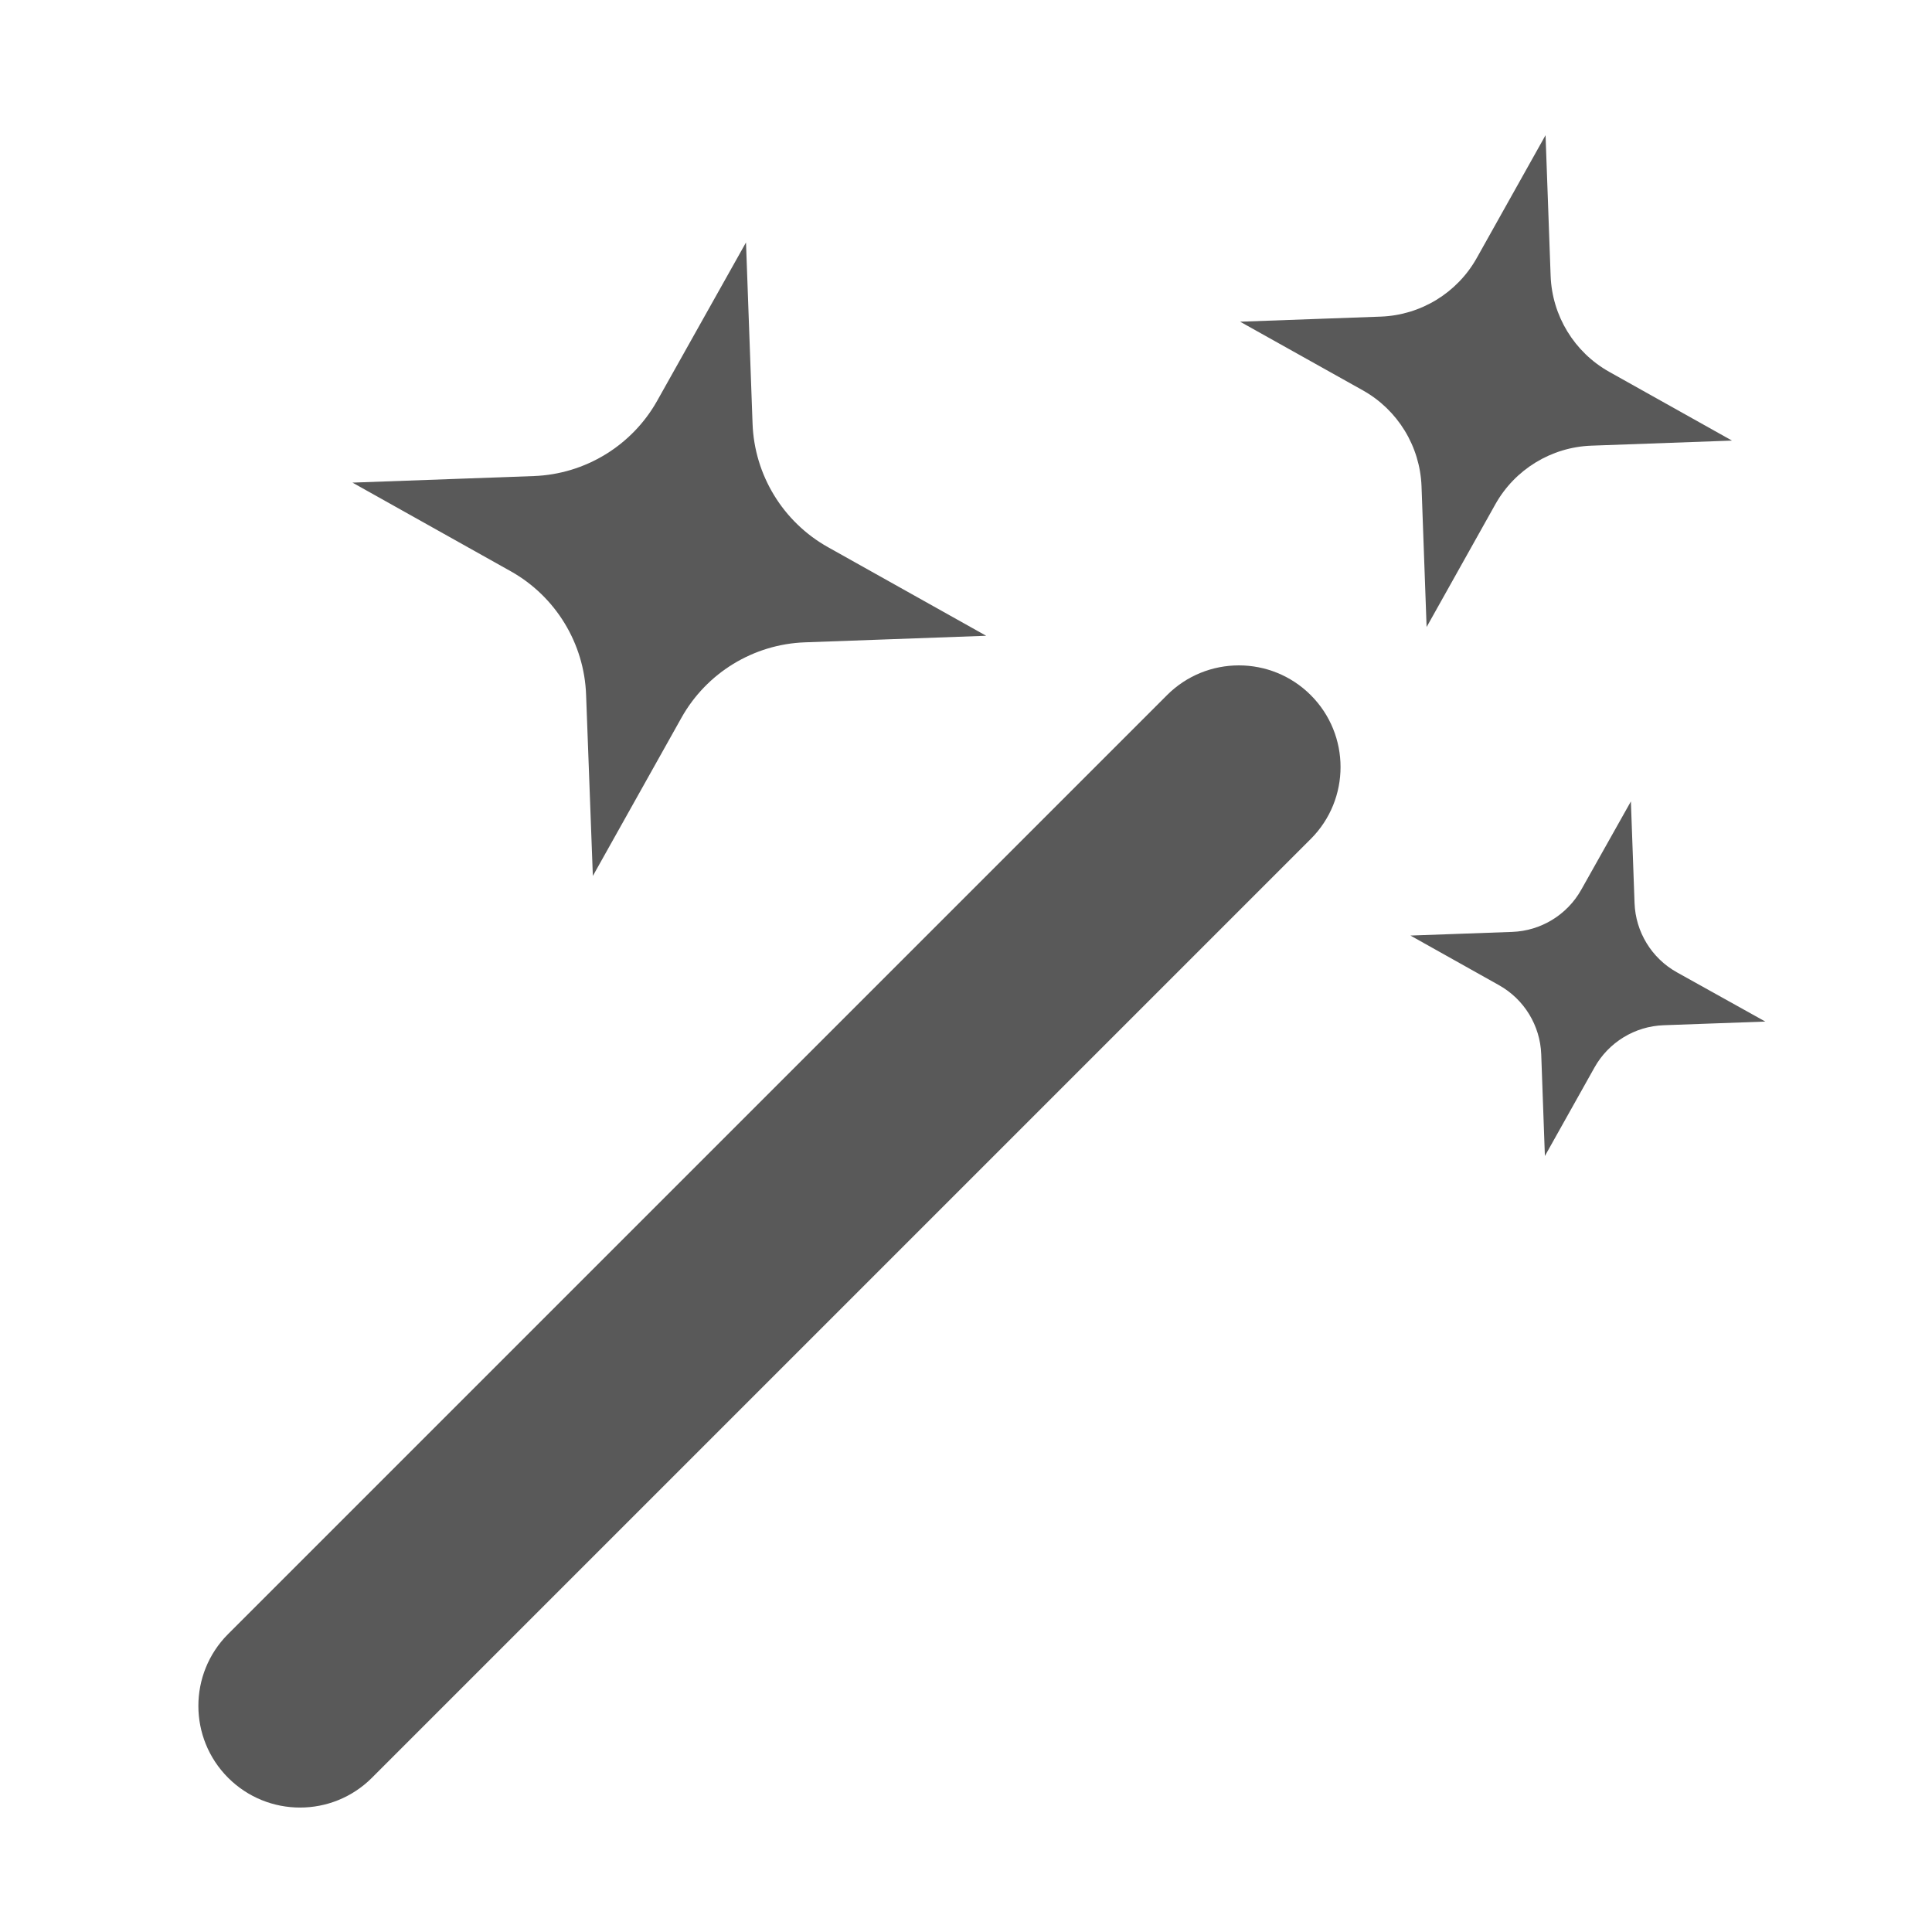
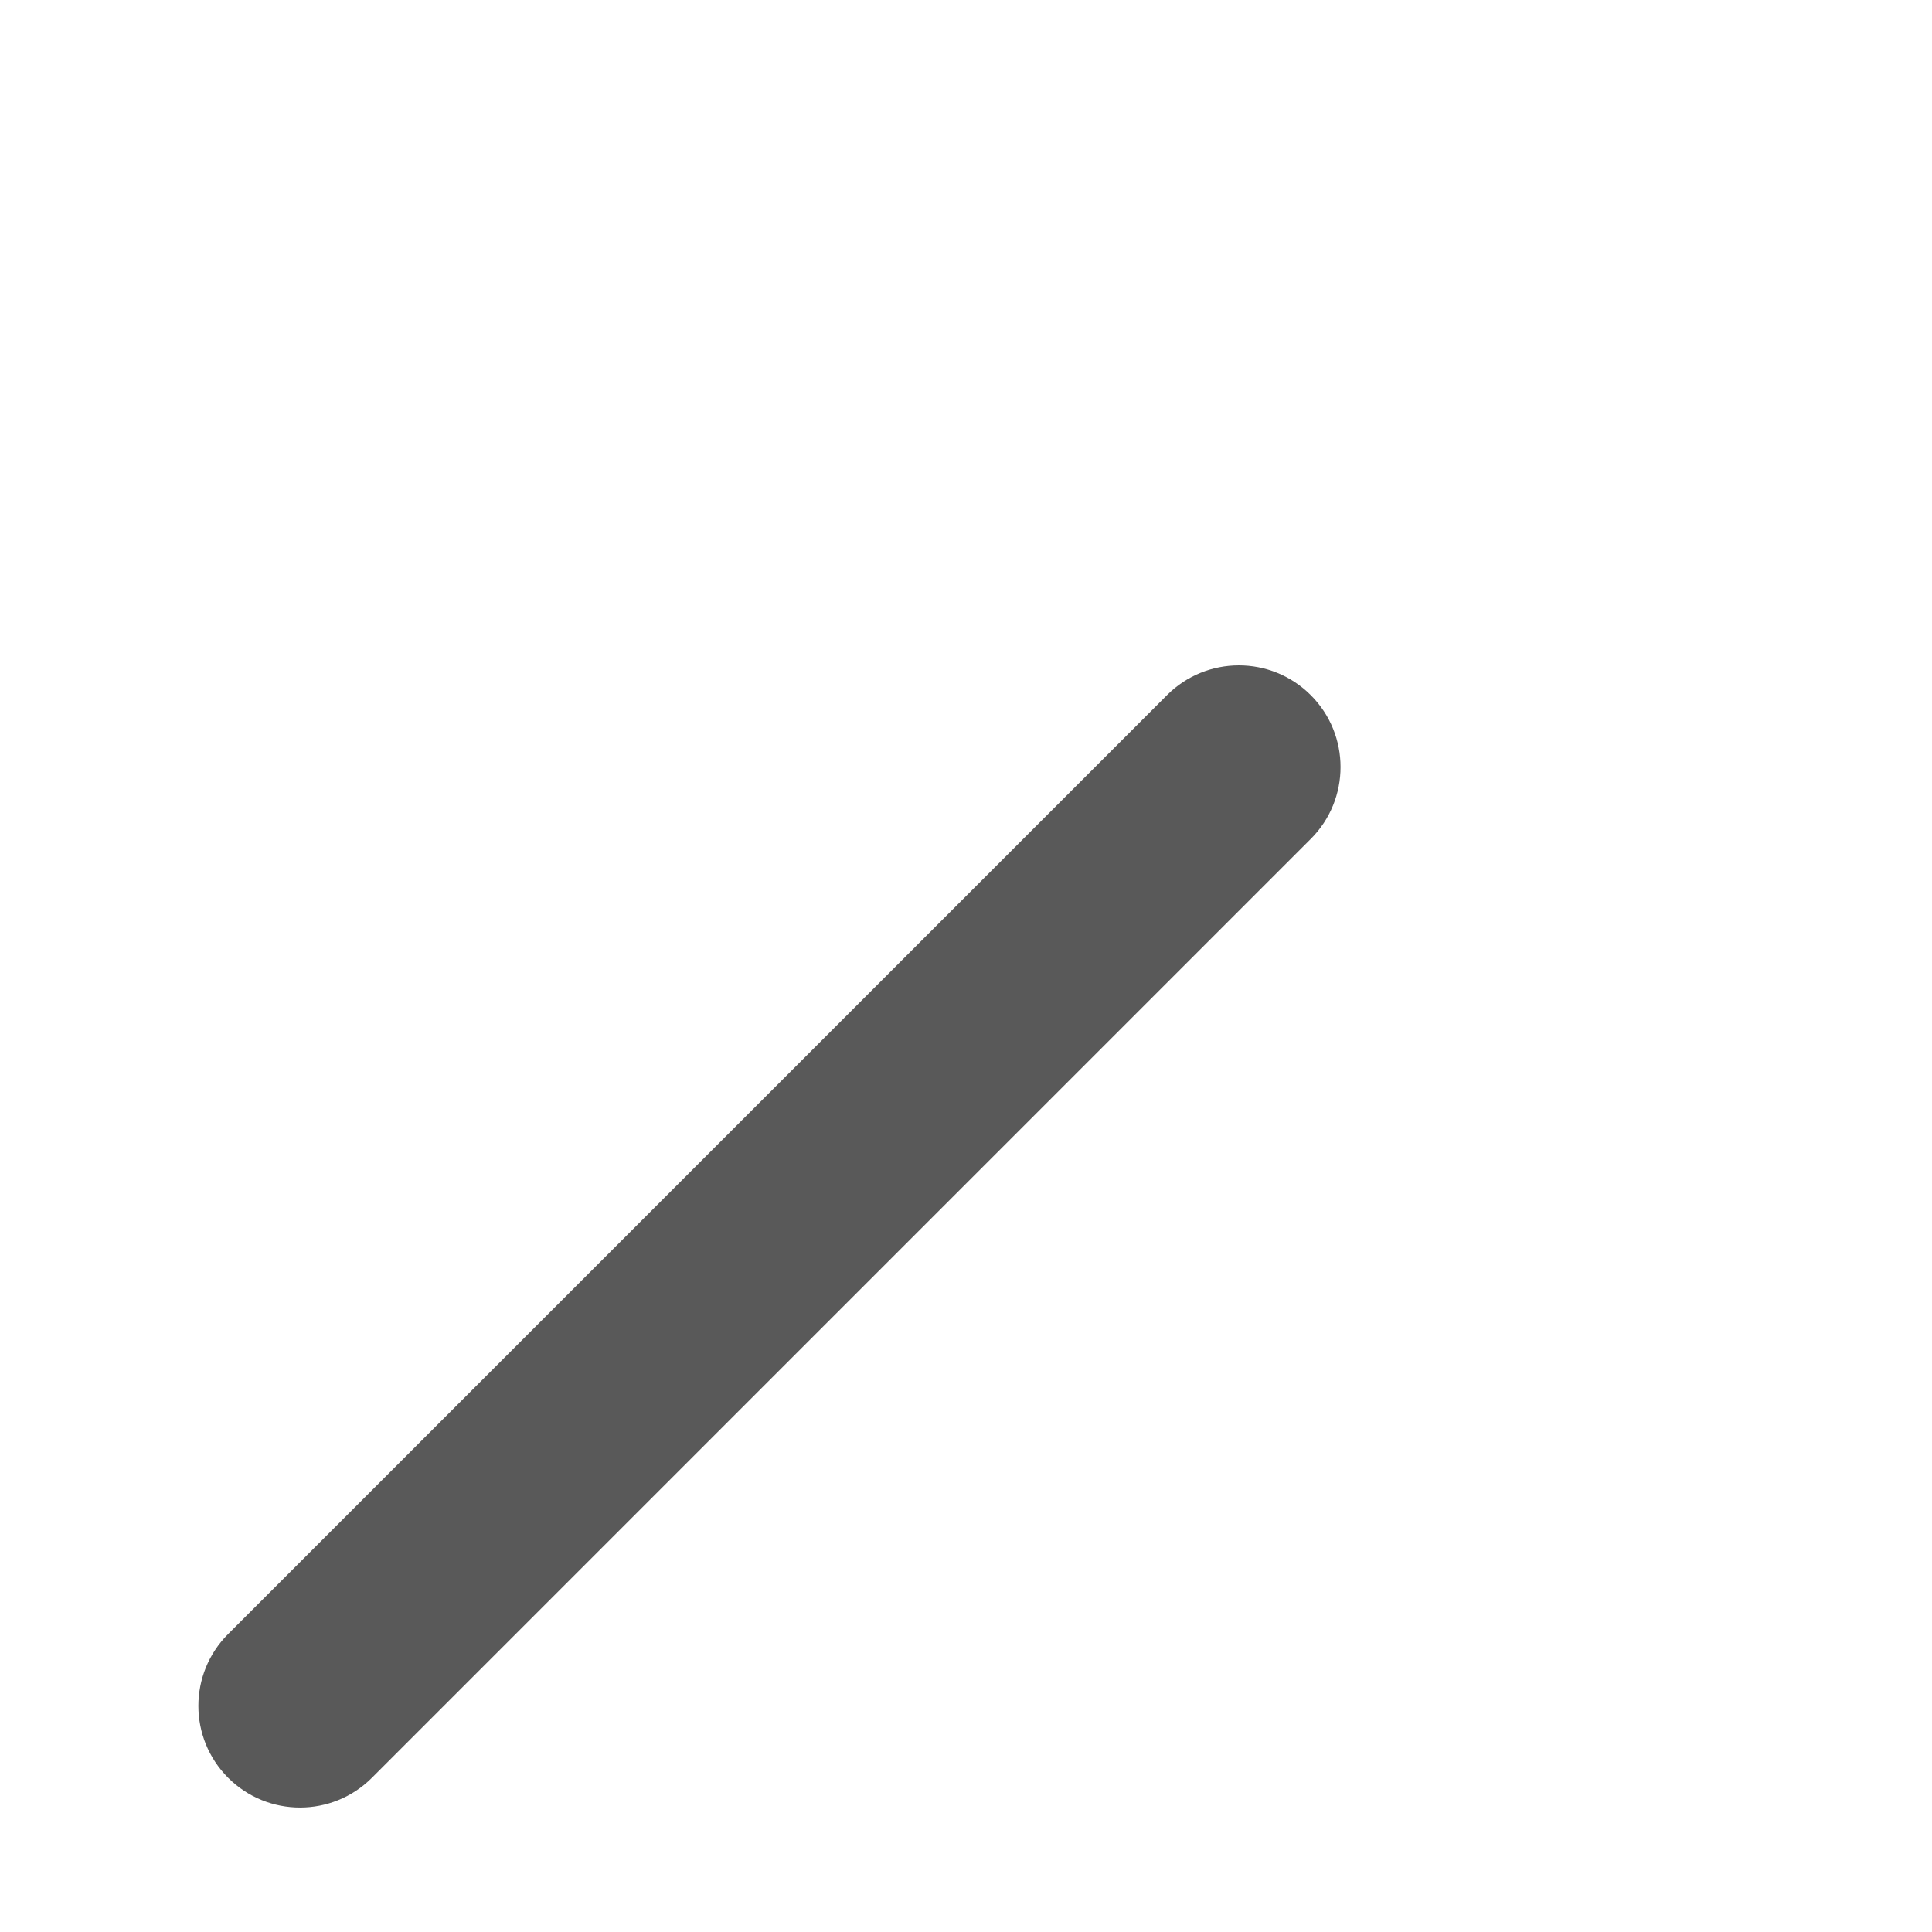
<svg xmlns="http://www.w3.org/2000/svg" width="100%" height="100%" viewBox="0 0 18 18" version="1.1" xml:space="preserve" style="fill-rule:evenodd;clip-rule:evenodd;stroke-linejoin:round;stroke-miterlimit:2;">
  <g transform="matrix(-0.443,0,0,0.443,20.436,-2.256)">
    <g transform="matrix(-1.069,0,0,1.069,49.626,1.522)">
-       <path d="M35.355,19.107L35.427,21.107C35.447,21.674 35.763,22.191 36.258,22.468L38,23.438L36,23.51C35.433,23.53 34.916,23.846 34.639,24.341L33.663,26.083L33.591,24.083C33.571,23.516 33.255,22.999 32.76,22.722L31.018,21.746L33.018,21.674C33.585,21.654 34.102,21.338 34.379,20.843L35.355,19.107Z" style="fill-opacity:0.65;fill-rule:nonzero;" />
-     </g>
+       </g>
    <g transform="matrix(-1.069,0,0,1.069,49.626,1.522)">
-       <path d="M33.676,6L33.776,8.768C33.805,9.554 34.242,10.27 34.928,10.655L37.344,12.008L34.576,12.108C33.79,12.137 33.074,12.574 32.689,13.26L31.336,15.676L31.236,12.908C31.207,12.122 30.77,11.406 30.084,11.021L27.667,9.669L30.435,9.569C31.221,9.54 31.937,9.103 32.322,8.417L33.676,6Z" style="fill-opacity:0.65;fill-rule:nonzero;" />
-     </g>
+       </g>
    <g transform="matrix(-1.069,0,0,1.069,49.626,1.522)">
-       <path d="M17.946,8.11L18.075,11.674C18.111,12.687 18.675,13.61 19.559,14.105L22.671,15.848L19.107,15.977C18.094,16.013 17.171,16.577 16.676,17.461L14.933,20.573L14.8,17.009C14.764,15.996 14.2,15.073 13.316,14.578L10.204,12.835L13.768,12.706C14.781,12.67 15.705,12.106 16.2,11.222L17.946,8.11Z" style="fill-opacity:0.65;fill-rule:nonzero;" />
-     </g>
+       </g>
    <g transform="matrix(-0.756,-0.756,-0.756,0.756,64.778,24.082)">
      <path d="M33.455,27.675C33.455,26.571 32.559,25.675 31.455,25.675L5.337,25.675C4.233,25.675 3.337,26.571 3.337,27.675C3.337,28.779 4.233,29.675 5.337,29.675L31.455,29.675C32.559,29.675 33.455,28.779 33.455,27.675Z" style="fill-opacity:0.65;" />
    </g>
  </g>
</svg>